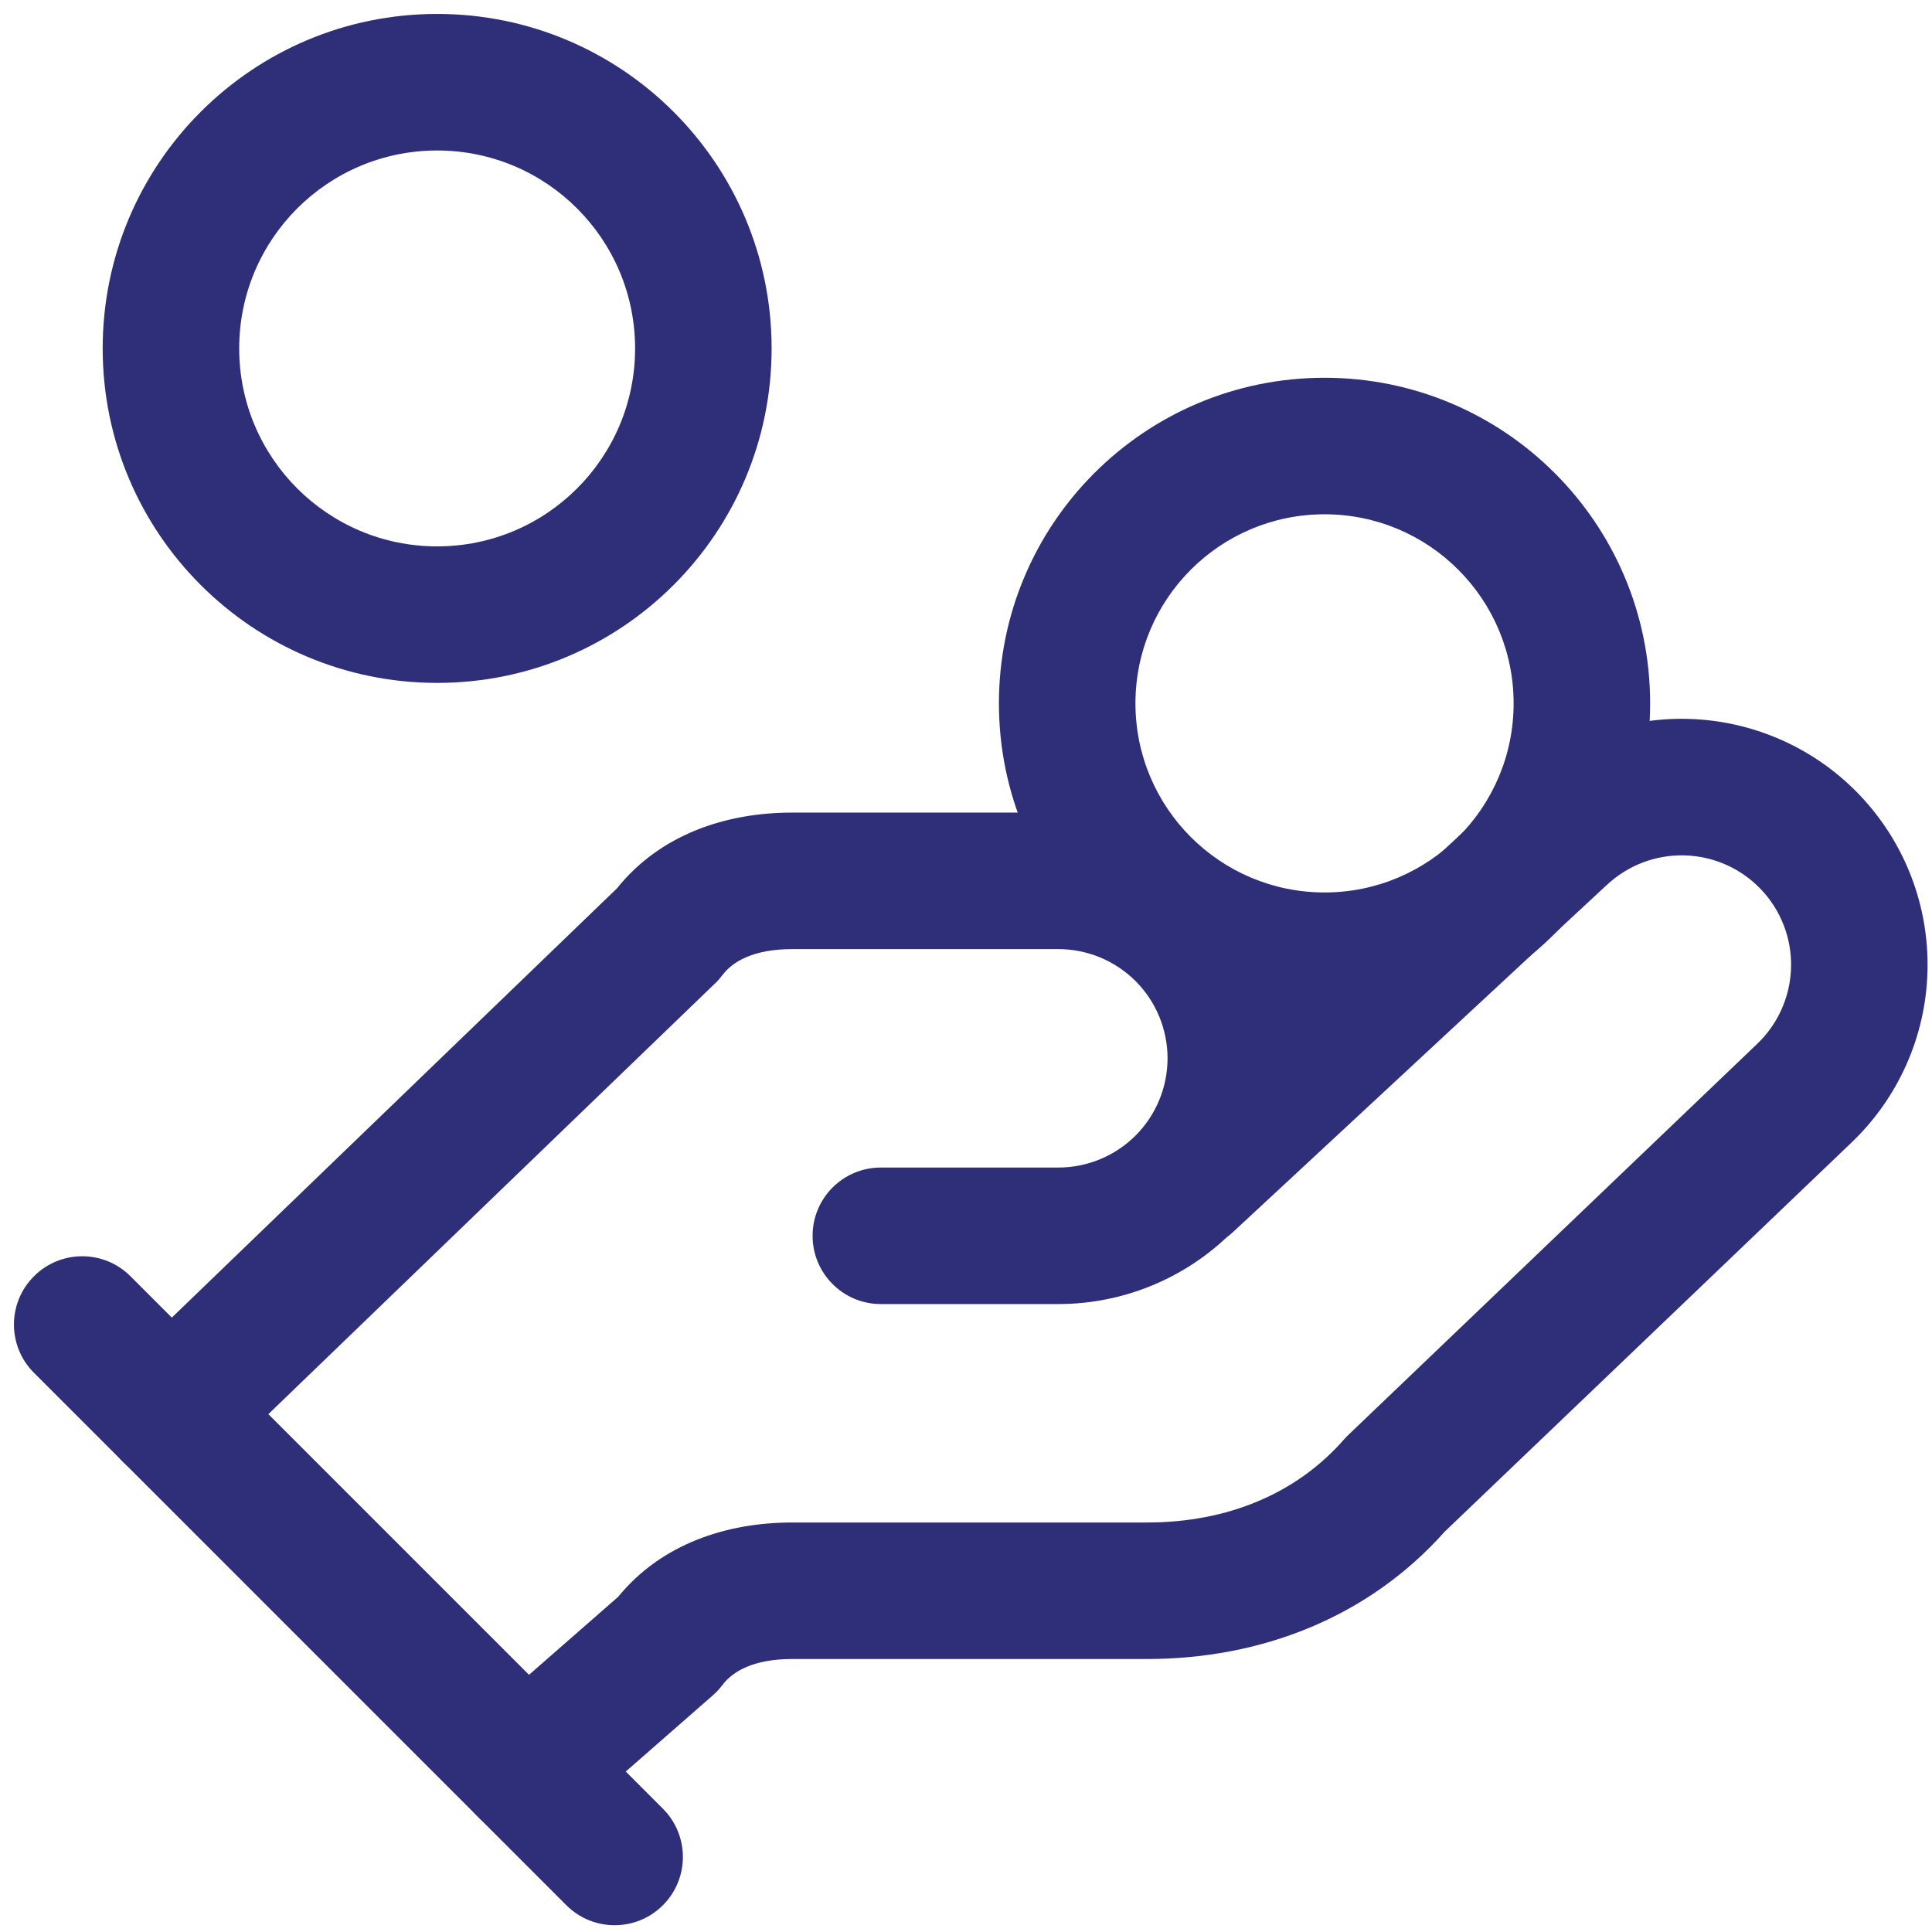
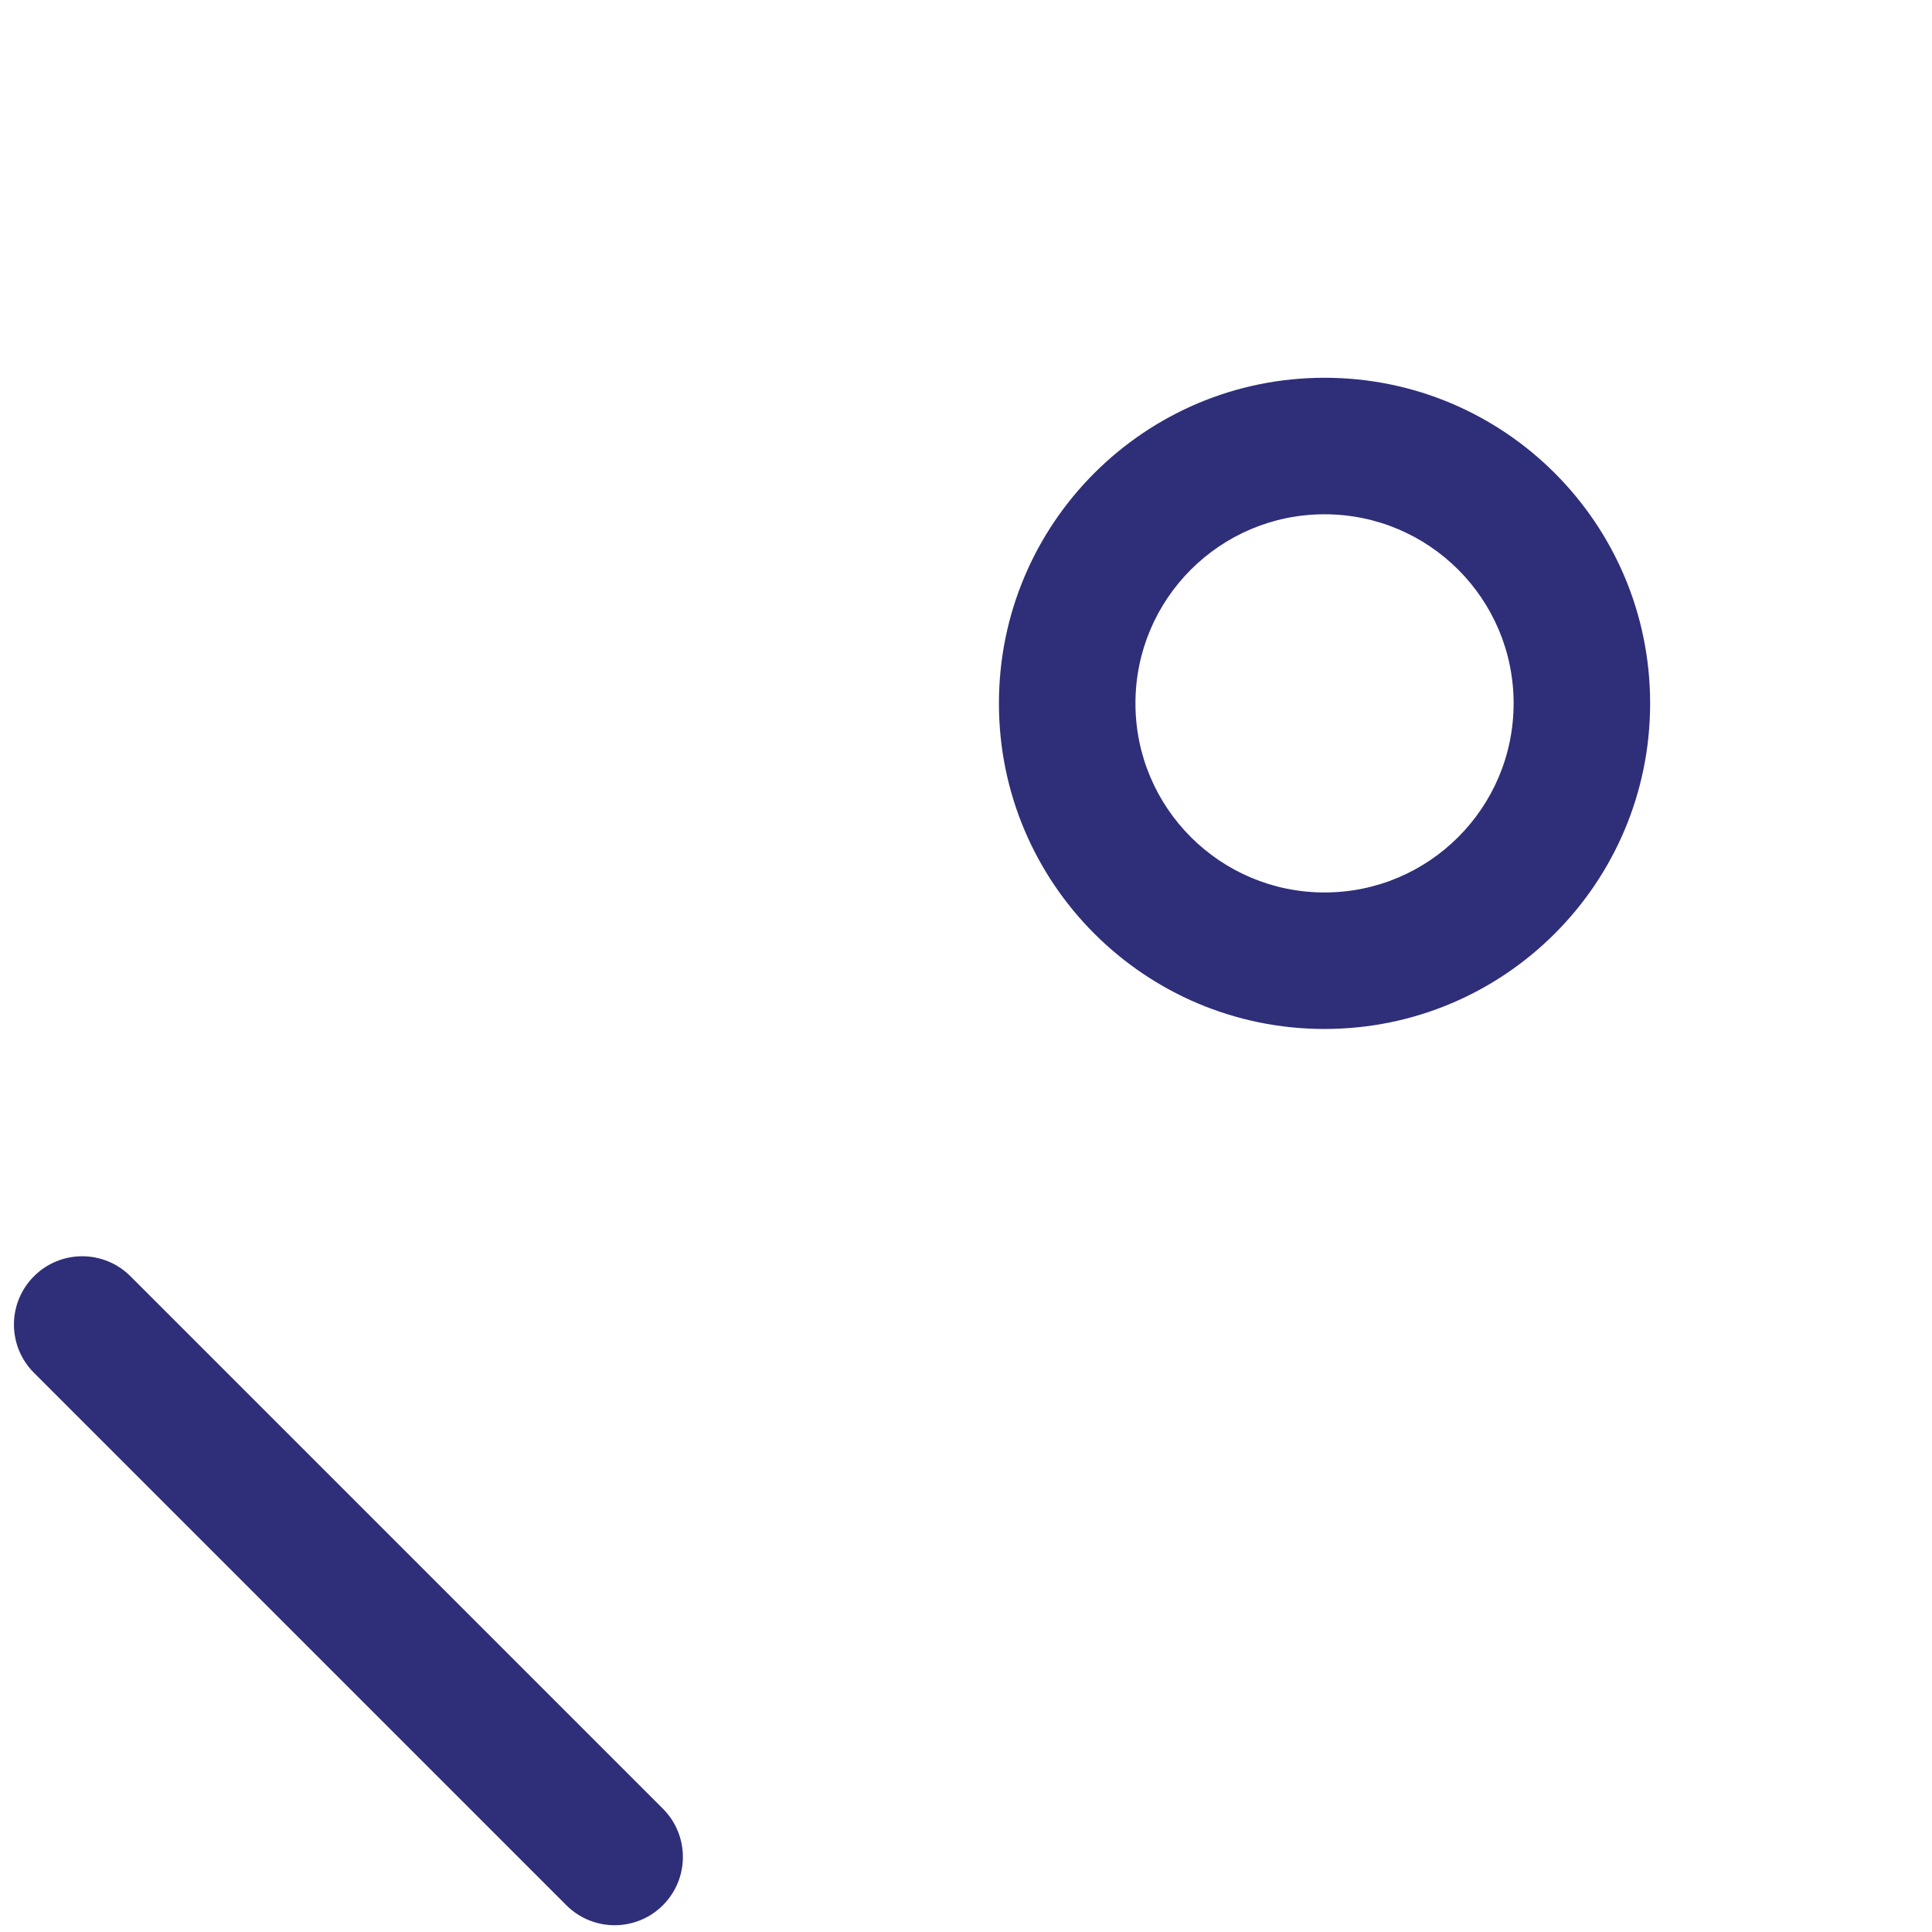
<svg xmlns="http://www.w3.org/2000/svg" width="47" height="47" viewBox="0 0 47 47" fill="none">
-   <path fill-rule="evenodd" clip-rule="evenodd" d="M15.009 21.611C16.064 20.294 17.67 19.768 19.27 19.768H25.746C27.331 19.768 28.852 20.398 29.973 21.519C31.094 22.64 31.724 24.16 31.724 25.746C31.724 27.331 31.094 28.852 29.973 29.973C28.852 31.094 27.331 31.724 25.746 31.724H21.428C20.511 31.724 19.768 30.98 19.768 30.063C19.768 29.146 20.511 28.403 21.428 28.403H25.746C26.45 28.403 27.126 28.123 27.625 27.625C28.123 27.126 28.403 26.451 28.403 25.746C28.403 25.041 28.123 24.366 27.625 23.867C27.126 23.369 26.45 23.089 25.746 23.089H19.27C18.326 23.089 17.82 23.395 17.576 23.72C17.523 23.791 17.464 23.858 17.4 23.919L5.311 35.576C4.651 36.213 3.6 36.194 2.963 35.533C2.327 34.873 2.346 33.822 3.006 33.185L15.009 21.611Z" fill="#2F2E79" />
-   <path fill-rule="evenodd" clip-rule="evenodd" d="M36.807 19.115C37.96 18.029 39.496 17.444 41.08 17.489C42.666 17.534 44.169 18.207 45.258 19.36C46.348 20.513 46.935 22.052 46.89 23.638C46.846 25.222 46.174 26.723 45.023 27.813C45.022 27.814 45.021 27.815 45.02 27.816L35.147 37.259C33.281 39.356 30.664 40.359 27.904 40.359H19.27C18.325 40.359 17.819 40.665 17.576 40.99C17.506 41.082 17.428 41.167 17.341 41.243L13.887 44.266C13.197 44.869 12.148 44.799 11.544 44.109C10.94 43.419 11.01 42.37 11.7 41.766L15.038 38.846C16.092 37.555 17.684 37.038 19.27 37.038H27.904C29.869 37.038 31.546 36.332 32.699 35.014C32.731 34.977 32.766 34.942 32.801 34.908L42.738 25.403C43.251 24.918 43.551 24.249 43.571 23.544C43.591 22.838 43.33 22.154 42.845 21.641C42.36 21.128 41.691 20.829 40.986 20.809C40.28 20.789 39.596 21.05 39.083 21.535L39.072 21.544L30.006 29.963C29.334 30.587 28.283 30.549 27.659 29.877C27.035 29.204 27.074 28.154 27.746 27.53L36.807 19.115Z" fill="#2F2E79" />
  <path fill-rule="evenodd" clip-rule="evenodd" d="M0.826 31.048C1.474 30.399 2.526 30.399 3.174 31.048L16.126 44C16.775 44.649 16.775 45.7 16.126 46.349C15.478 46.997 14.427 46.997 13.778 46.349L0.826 33.396C0.177 32.748 0.177 31.696 0.826 31.048Z" fill="#2F2E79" />
  <path fill-rule="evenodd" clip-rule="evenodd" d="M32.222 12.511C29.682 12.511 27.622 14.571 27.622 17.111C27.622 19.651 29.682 21.711 32.222 21.711C34.763 21.711 36.822 19.651 36.822 17.111C36.822 14.571 34.763 12.511 32.222 12.511ZM24.301 17.111C24.301 12.736 27.848 9.19 32.222 9.19C36.597 9.19 40.143 12.736 40.143 17.111C40.143 21.486 36.597 25.032 32.222 25.032C27.848 25.032 24.301 21.486 24.301 17.111Z" fill="#2F2E79" />
-   <path fill-rule="evenodd" clip-rule="evenodd" d="M10.635 3.661C7.975 3.661 5.819 5.817 5.819 8.476C5.819 11.136 7.975 13.292 10.635 13.292C13.294 13.292 15.45 11.136 15.45 8.476C15.45 5.817 13.294 3.661 10.635 3.661ZM2.498 8.476C2.498 3.982 6.141 0.339 10.635 0.339C15.129 0.339 18.771 3.982 18.771 8.476C18.771 12.97 15.129 16.613 10.635 16.613C6.141 16.613 2.498 12.97 2.498 8.476Z" fill="#2F2E79" />
</svg>